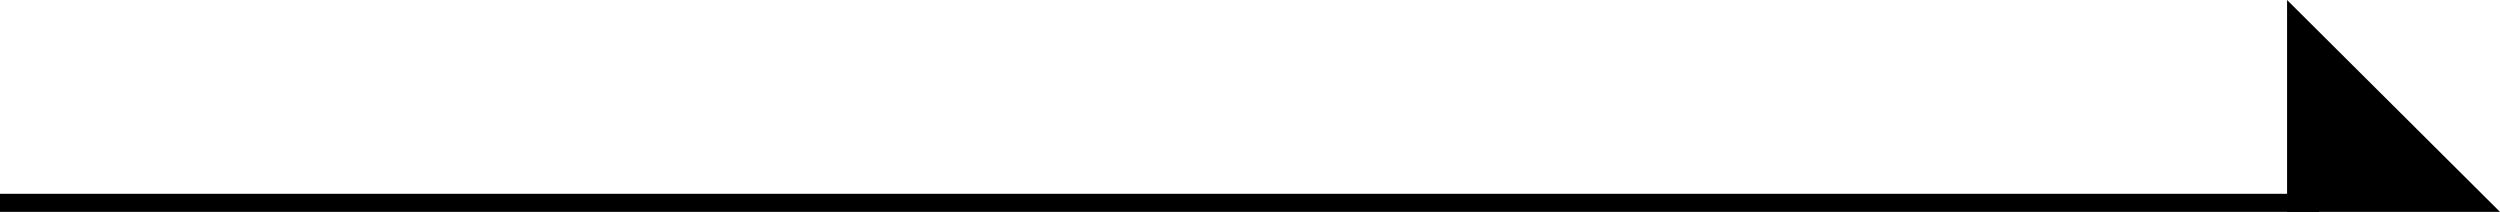
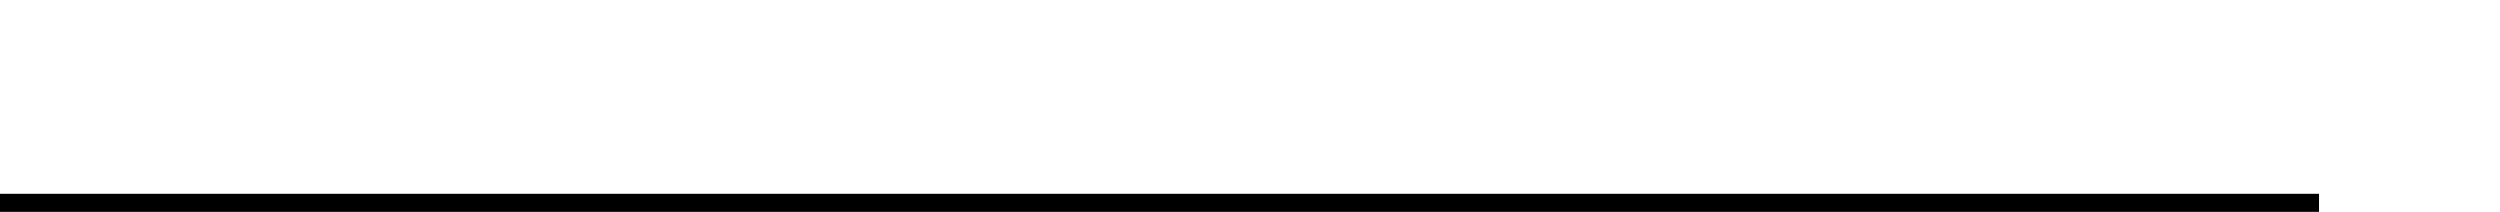
<svg xmlns="http://www.w3.org/2000/svg" width="275.98" height="23.392" viewBox="0 0 275.98 23.392">
  <defs>
    <style>
      .cls-1 {
        fill: none;
        stroke: #000;
        stroke-width: 2px;
      }
    </style>
  </defs>
  <g id="title_arrow_spindle" transform="translate(-43.5 -1032.108)">
    <line id="線_64" data-name="線 64" class="cls-1" x2="256" transform="translate(43.5 1054.5)" />
-     <path id="パス_209" data-name="パス 209" d="M444.627,10809.566l-23.506-23.391v23.391Z" transform="translate(-125.146 -9754.067)" />
  </g>
</svg>